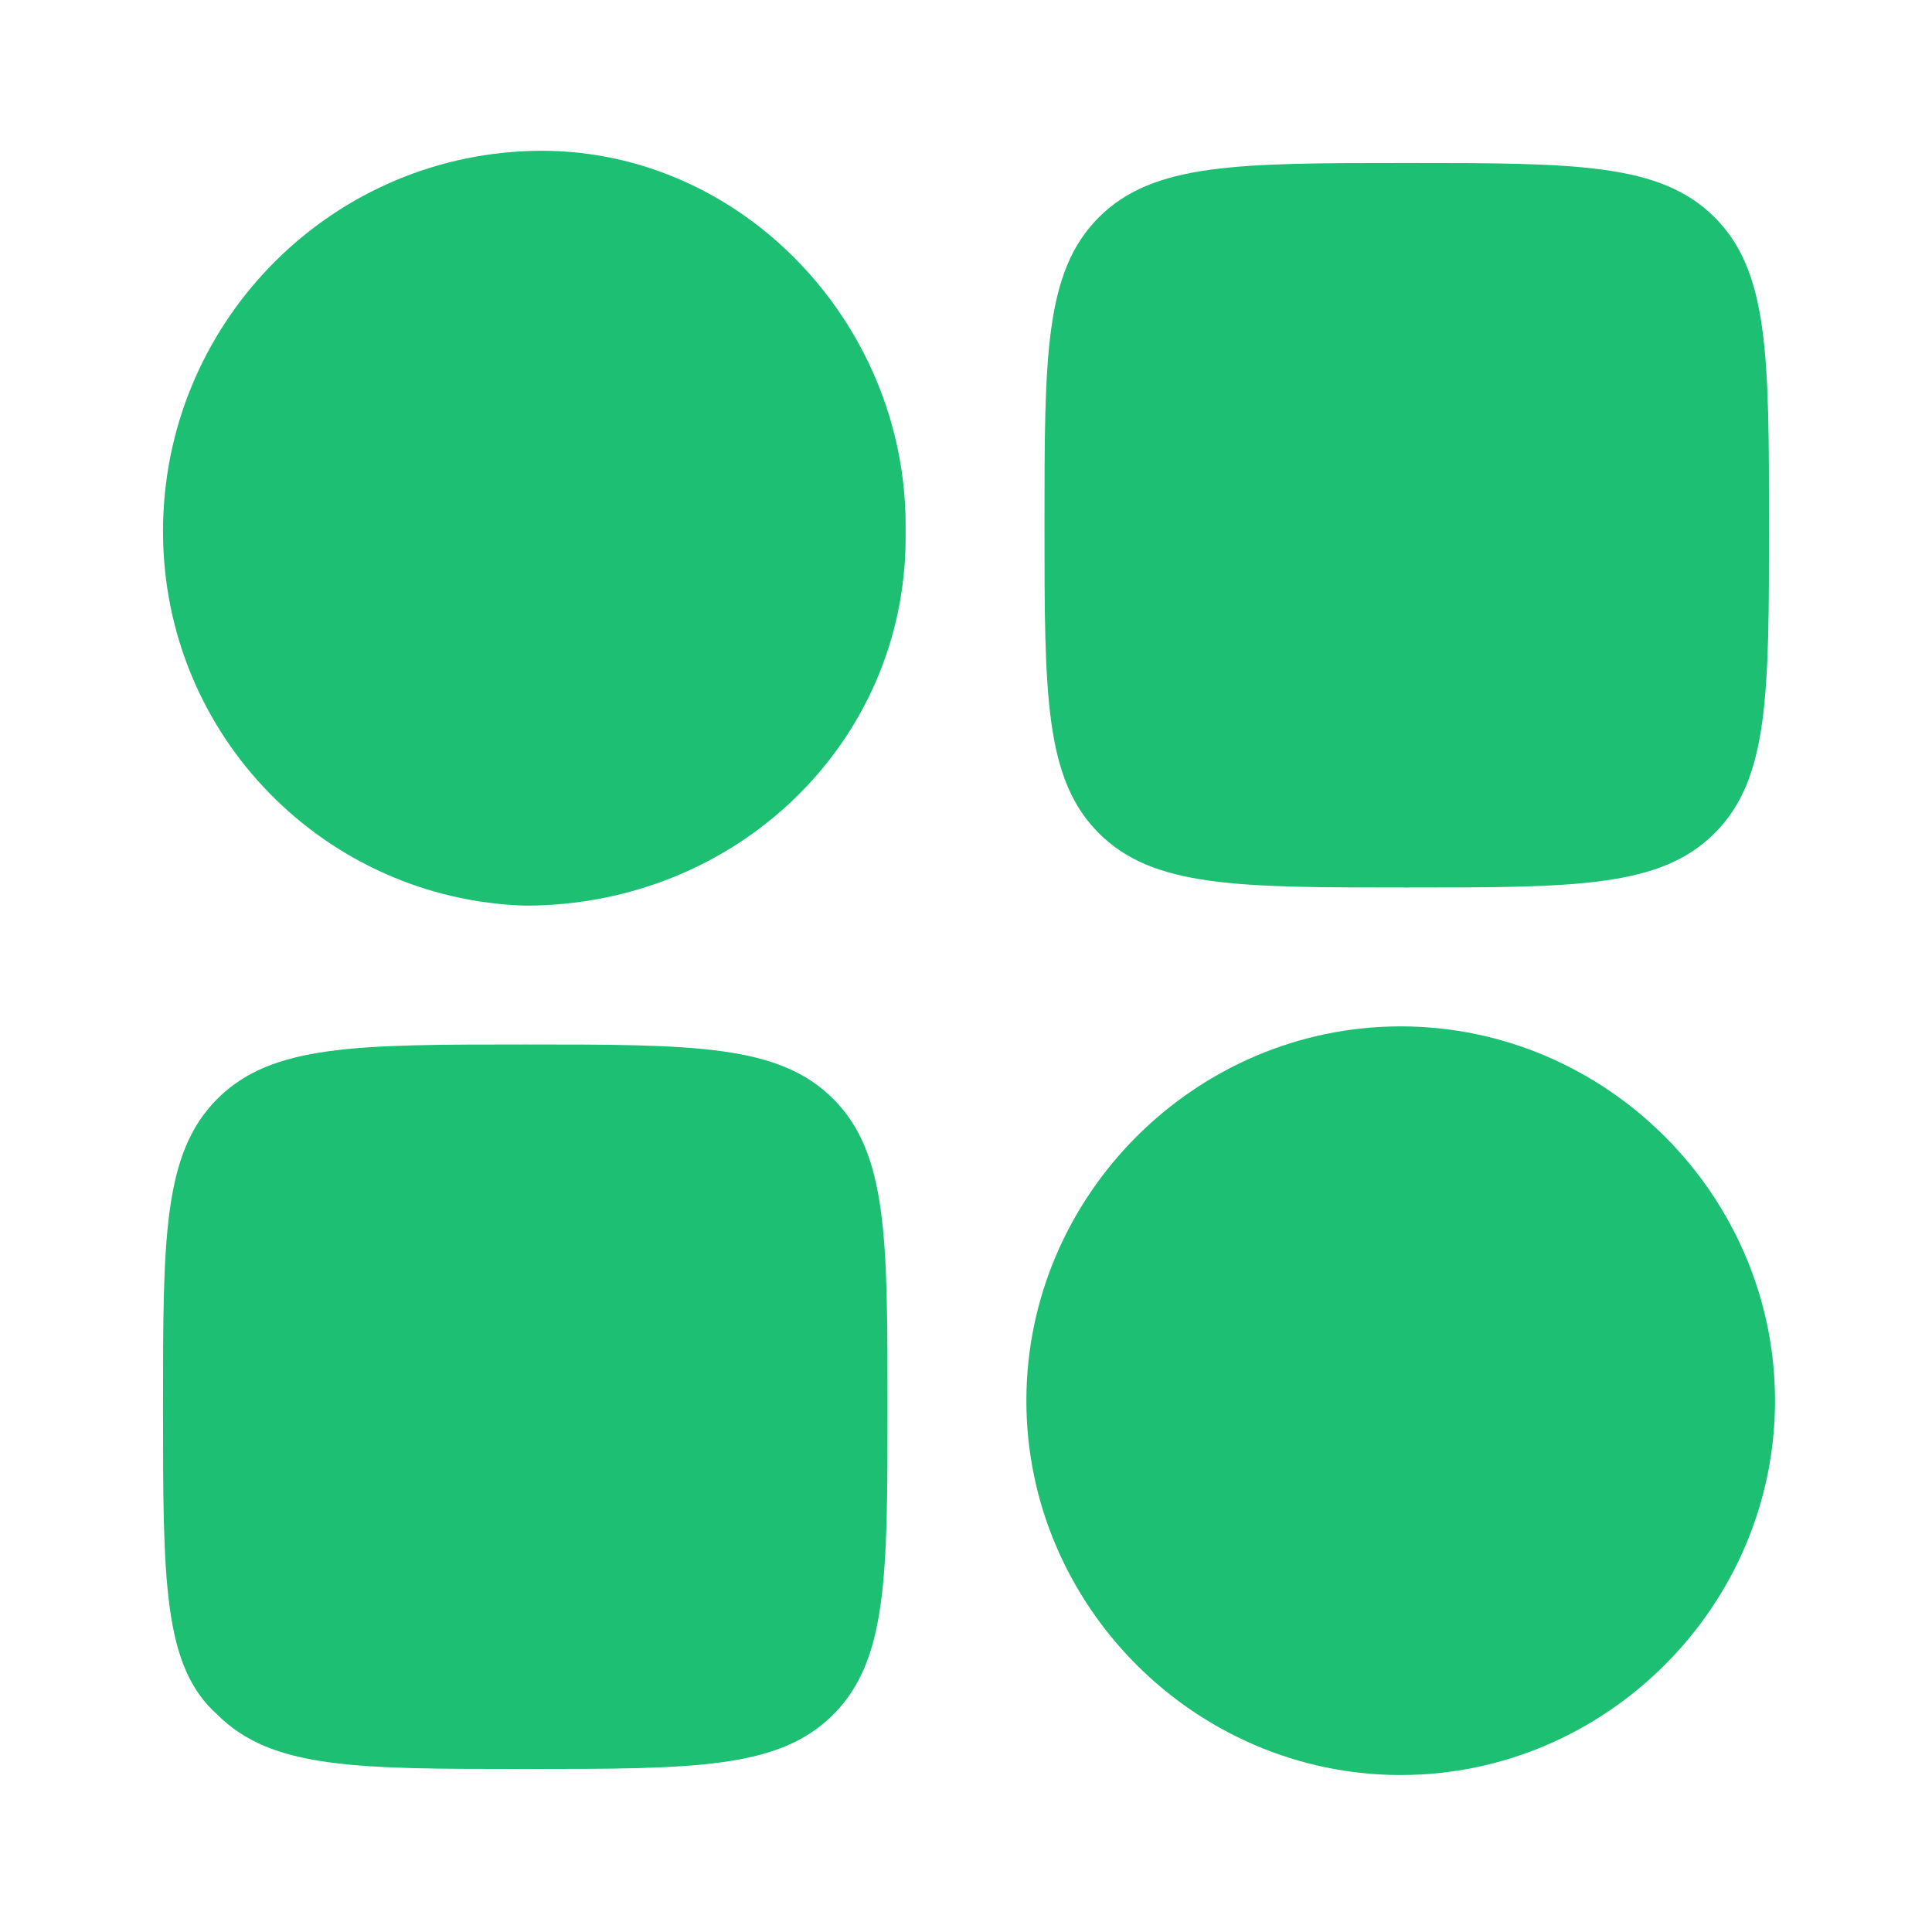
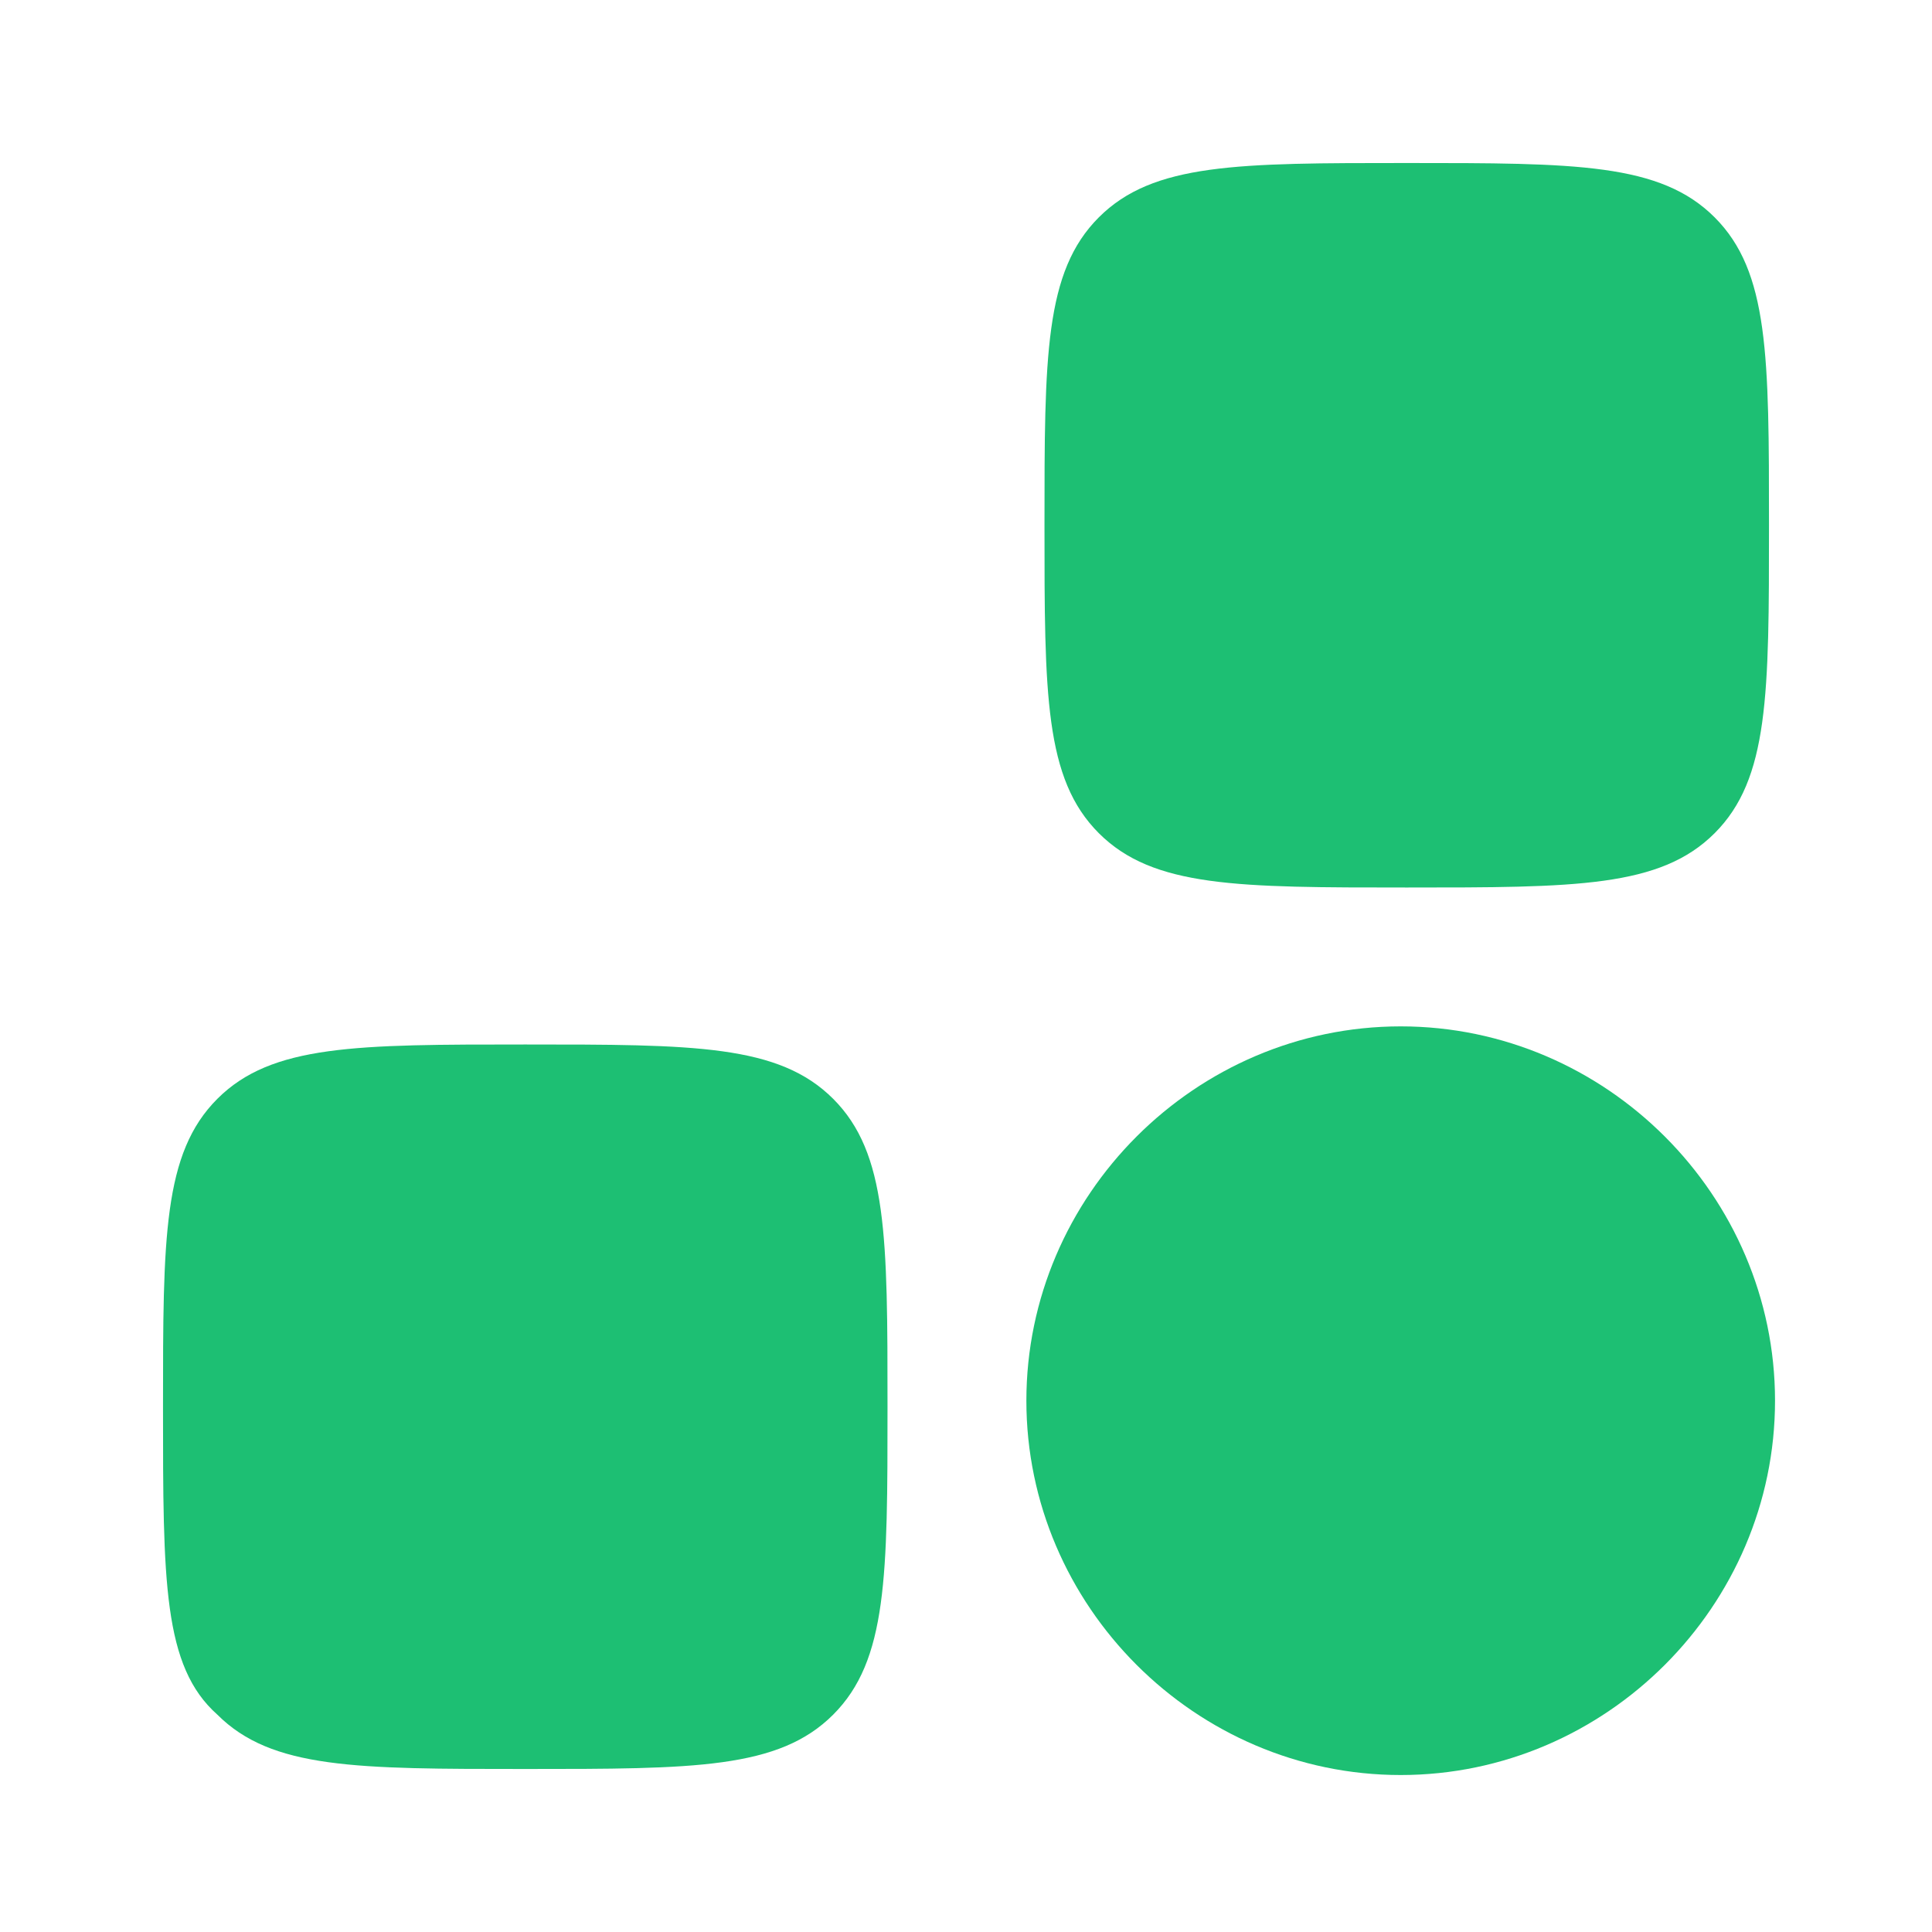
<svg xmlns="http://www.w3.org/2000/svg" version="1.1" id="Layer_1" x="0px" y="0px" viewBox="0 0 32 32" style="enable-background:new 0 0 32 32;" xml:space="preserve">
  <style type="text/css"> .st0{fill-rule:evenodd;clip-rule:evenodd;fill:#1DBF73;} .st1{fill:#1DBF73;} </style>
-   <path class="st0" d="M2.7,8.8c0-3.4,2.7-6.2,6.1-6.3S15,5.3,15,8.7c0,0.1,0,0.1,0,0.2c0,3.4-2.8,6.1-6.3,6.1 C5.4,14.9,2.7,12.2,2.7,8.8z" />
  <path class="st0" d="M17,23.2c0-3.4,2.8-6.2,6.2-6.2s6.2,2.8,6.2,6.2s-2.8,6.2-6.2,6.2S17,26.6,17,23.2L17,23.2z" />
  <path class="st1" d="M2.7,23.3c0-2.8,0-4.2,0.9-5.1c0.9-0.9,2.3-0.9,5.1-0.9c2.8,0,4.2,0,5.1,0.9c0.9,0.9,0.9,2.3,0.9,5.1 c0,2.8,0,4.2-0.9,5.1c-0.9,0.9-2.3,0.9-5.1,0.9c-2.8,0-4.2,0-5.1-0.9C2.7,27.6,2.7,26.2,2.7,23.3L2.7,23.3z" />
  <path class="st1" d="M17.3,8.7c0-2.8,0-4.2,0.9-5.1c0.9-0.9,2.3-0.9,5.1-0.9c2.8,0,4.2,0,5.1,0.9c0.9,0.9,0.9,2.3,0.9,5.1 c0,2.8,0,4.2-0.9,5.1c-0.9,0.9-2.3,0.9-5.1,0.9c-2.8,0-4.2,0-5.1-0.9C17.3,12.9,17.3,11.5,17.3,8.7z" />
</svg>